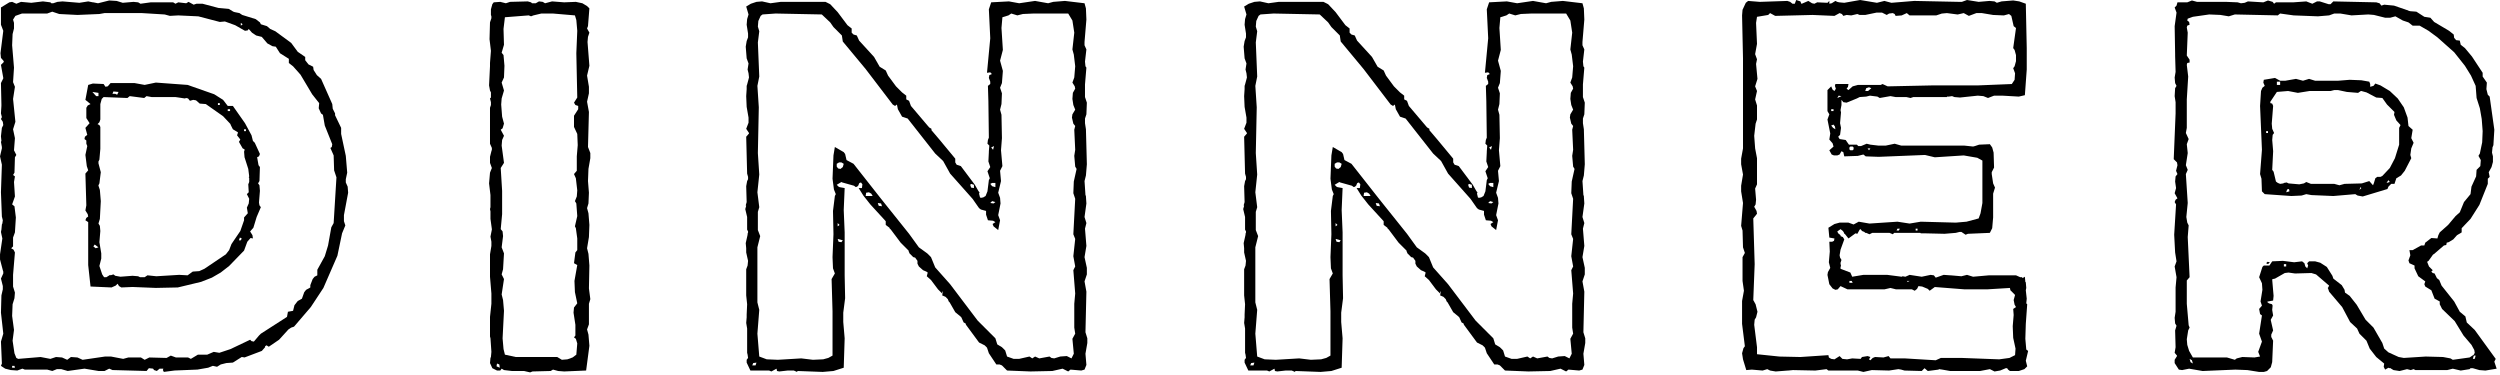
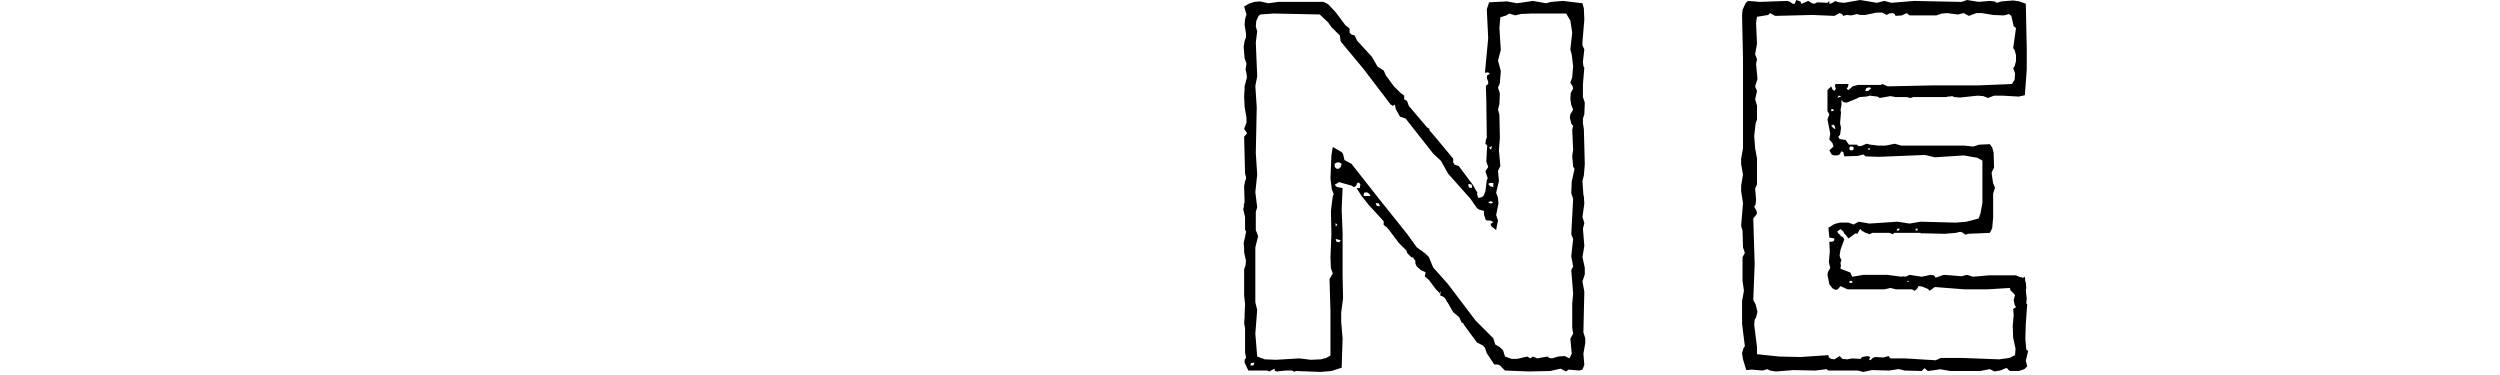
<svg xmlns="http://www.w3.org/2000/svg" height="90" viewBox="0 0 600 90" width="600">
  <g>
-     <path d="m64.512 83.216 2.464-1.68 2.24-2.464.672-.448.672-.224 4.032-4.704 3.024-4.592 3.36-7.728 1.12-5.376.784-1.904-.336-1.008v-1.456l1.008-5.376-.112-1.456-.448-1.008v-.784l.336-1.568-.336-4.032-1.12-5.264v-1.456l-1.456-3.024v-.448l-.56-1.12-.112-1.12-2.688-6.048-1.008-.896-.784-1.232-.112-.784-1.12-.56-.784-1.008v-.784l-1.792-1.232-1.568-2.128-3.808-2.8-1.232-.56-.784-.672-1.456-.448-.224-.448-1.008-.784-3.248-1.008-.672-.448-1.12-.224-.336-.112-1.12-.672-2.464-.224-3.808-1.008h-1.456l-.672.224-1.232-.672-.56.336-1.904-.224-.672.336-.56-.336h-5.376l-2.464.336-.56-.336-1.12-.112-2.576.224-1.456-.448-1.792-.112-2.688.672-1.12-.224h-.112l-1.12-.224-2.128.336-4.032-.336-1.232.112-1.008.336h-.448l-.224-.224-1.792-.224-2.8.336-2.464-.224-1.12.448-1.008-.448-.672.112-2.016 1.232v4.144l.56 1.456-.672 5.376.112 1.12.672.784v.224l-.672.672.56 3.136v.112l-.56 1.12.112 5.04v.448l-.112 1.792.224.896-.224.448.448.672.112.784-.336.672-.224 2.016.112 1.12-.112.224.224 1.232v.336l-.448 1.904.448 2.016-.224 6.608.224 5.824.224.896-.112.784-.112.224-.112 1.232-.112.56.112.56.224 1.008-.56 3.808v1.232l.672 2.576.112.336v.448l-.56 1.232.448 1.792v.784l-.336 1.456-.112 4.144.56 5.04-.56 1.904.224 5.264-.224.56 1.008.672 1.344.336 1.568.112 1.232-.448.56.224h5.376l1.232.336 1.12-.448h1.008l1.568.448 4.032-.56 3.36.56h1.456l1.12-.56.784.336 8.176.224.56-.672 1.008.112.224.336.672.224.672-.56h.896l-.112.336.224.448 2.576-.336 5.488-.224 2.576-.448 1.12-.448 1.008.224.896-.56 1.344-.336 1.568-.112 2.128-1.344.672.112 4.144-1.568.784-.896v-.224l.336-.224zm-2.352-2.688-1.232 1.456-.56-.112-.336-.336-4.704 2.24-2.688.896-1.344-.224-1.568.672h-2.24l-1.68 1.008-.672-.336h-2.912l-1.232-.448-1.008.56-4.144-.112-1.12.56-.896-.56h-3.024l-1.232.336-2.912-.56h-1.456l-5.376.784-1.232-.56-1.568-.112-.896.672-1.232-.56-1.456-.112-1.344.448-2.352-.448-5.376.448-.448-.224-.448-1.12-.448-3.024.336-2.576-.448-3.36.112-2.8.448-1.456.112-1.344-.448-1.456v-2.8l.448-5.376-.336-.672-.56-.336.448-.448v-2.128l.448-1.232.224-3.584-.336-2.688-.56-.448.672-1.904-.224-3.472.224-1.344-.448-.336.336-.56.112-3.696.336-.56-.56-1.12.224-2.912-.448-2.128.56-1.792-.56-5.488.448-2.912-.448-1.12.224-3.472-.448-5.376.112-2.688.336-1.344v-1.344l-.224-.784.56-.896 1.568-.56h6.048l1.232-.448 1.68.56 4.368.224 5.264-.224 1.232-.224h8.96l5.488.336 1.232.336 2.016-.112 4.816.224 5.152 1.344 1.232-.112 2.464.896 2.352 1.344.672-.112.224-.336.784.896 1.008.672 1.344.336 1.344 1.568 1.232.672.784.112 1.008 1.568 2.128 1.344v1.008l1.008.784 1.792 2.016 2.8 4.704 1.68 2.128-.112 1.232.56 1.232.448.336.448 2.576 1.792 4.48-.112.672-.336.224.784 1.792.112 3.584.56 1.68-.672 10.976-.56 1.008-.784 4.368-.784 2.576-1.792 3.248v1.344l-.672.336-.448.56-.56 1.456v.56l-1.008.56-.448.56-.56 1.568-1.008.56-.784 1.008-.336 1.344-1.232.224-.224 1.232-6.272 4.032zm-4.368-75.04.448.336-.448.336zm-32.928 14.672-2.576-.112-1.12.336-.672 3.584 1.232 1.008-.672.336-.336.56v2.464l.784 1.232-1.008 1.12.448 1.68-.56.448-.112.56.448.336v.784l.224.56-.448 2.128.336 2.688.336 1.008-.672.784.224 7.616-.224 1.232.56.896.112.56-.448.336-.224.56.672.448v10.304l.56 5.152 5.04.224 1.008-.448.448-.448.336.56.56.336 2.688-.112 5.6.224 5.264-.112 5.6-1.344 2.576-1.008 2.128-1.232 2.016-1.568 3.584-3.696.784-2.128.784-.896.56.112-.112-.784-.56-.896.784-.896.784-2.576 1.008-2.352-.336-.448-.112-.672.224-2.8-.112-1.344-.336-.448.336-.56.112-3.36-.336-.448-.336-1.904.448-.224.224-.56-1.232-2.688-.448-.448-.336-1.344-1.568-2.912-2.912-4.144h-1.232l-1.12-1.456-2.128-1.344-6.384-2.24-7.616-.56-2.688.56-2.464-.448h-5.712l-.672.784-.56.112zm2.352 1.792 1.232.112-.336.672-.448-.224h-.672zm-4.144 1.12-.896-1.008 1.456.224v.784zm19.824.336 1.456.224.336-.112.448.112.448.56.784-.224.672.112.896.784 1.456.112 4.144 2.912 1.792 1.904v.112l.56 1.12 1.12.672.112.112-.224.672.784 1.008-.336.56.896 1.568.448.224v.224l-.112.336.112 1.344.896 2.8.224 1.792-.112.224.112.112v1.008l-.224.56.112 1.904-.448.448.56 1.12-.112 1.12-.448 1.008.224 1.344-.896 1.008v.672l-.896 2.576-2.128 3.136-.56 1.456-.784 1.008-5.152 3.472-1.232.56-1.568.112-1.232.896-2.016-.112-5.488.336-2.128-.224-.672.448h-1.12l-.448-.224-1.344-.112-2.912.224-1.232-.224-.448-.336-.672.224-.112-.112-.896.56h-.56l-.448-.672-.672-2.016.448-1.792v-1.232l-.448-2.688.224-2.688-.112-1.232-.336-.56.336-1.12.224-4.256-.224-2.688-.336-1.008v-.112l.224-.448.336-2.688-.56-2.128v-.448l.224-.448.224-2.576v-5.264l-.224-.448-.448-.224.448-.448.224-.672v-3.696l.336-1.232.448-.448 5.712.224.56-.448 3.472.448.56-.448 1.232.224h5.712zm9.408 1.344h.448v.448h-.448zm2.352 1.456h.56v.448h-.56zm3.92 4.816h.448v.448h-.448zm-1.008 25.984.448.224-.224.448h-.448zm-34.832 1.68.896.672-.672.224-.56-.448zm-19.824 29.12h.56l.112.448h-.672z" />
-     <path d="m140.896 1.456-1.12-.672-1.568-.336-2.8.112-2.912-.224-1.68.448-.56-.336-.896-.112-.784.448h-.896l-.224-.224-.784-.224-4.256.112-1.008.336-1.344-.336-1.568.112-.336.448-.336 1.232v1.344l.112.336v.448l-.336 1.008-.112 4.032.336 2.8-.224 2.912v.784l-.224 4.592.224 1.232.224.448v1.232l-.224.224.224.896v.672l-.224.672v8.624l.448 1.008v.448l-.112.336-.336 1.344v1.456l.448 1.232-.448 1.12-.224 2.576.336 2.8v2.912l-.112.448.112.56v1.792l.336 2.464v.112l-.336 1.68.224 1.232v1.008l-.336 2.016v5.376l.336 4.032v2.464l-.336 3.136v4.704l.112.448.224 3.248-.112 1.232-.112.224-.112 1.232.56 1.232 1.12.56h.784l.336-.448.56.336 1.904.224h2.912l1.456.336.56-.224 4.368-.112.56-.336 1.232.336 1.456.112 5.264-.224.784-5.936-.224-2.688-.336-1.232.448-1.232v-4.928l.336-1.12-.336-2.576.112-5.488-.224-2.8-.336-1.344.448-2.688.112-2.912-.224-2.8-.336-1.232.336-1.12.112-2.576-.224-2.8.112-2.912.448-2.576v-1.232l-.56-1.456.224-8.4-.448-2.464.448-2.016v-1.568l-.448-2.688.56-2.352-.448-5.712.112-1.232.336-1.008-.56-1.008.224-.56.336-4.256zm-12.88 2.24 1.904-.448h2.8l5.264.448.336 1.12.224 2.576-.224 5.376.224 10.64-.784 1.232.336.56.672.224v.784l-1.008 1.568v2.688l.784 1.68.112 2.688-.224 2.688v3.472l-.672.784.448 1.008.336 2.912-.112 1.456-.448 1.12.336.56.224 3.024-.56 2.464.224.448.336 2.464v2.8l-.448.56-.336 2.576.784.448-.672 3.808.112 2.688.56 2.688-.784 1.008-.112 1.232.448 2.912v2.576l-.336.448.448.336.336 1.12-.224 2.688-.896.672-1.232.448-1.344.112-1.12-.672h-9.968l-2.576-.56-.336-1.344-.224-2.576.336-6.608-.224-2.576-.336-1.344.56-3.696-.56-1.12.336-1.232.224-3.808-.56-1.456.336-2.688-.112-1.12-.448-.56.336-3.584v-5.6l-.336-5.488.784-1.232-.56-4.144.112-1.344.448-1.008-.784-1.456.448-.336.336-1.12-.448-1.68-.224-2.912.112-1.456.56-1.904-.56-1.904.56-1.232.112-2.8-.224-2.576-.448-.56.56-1.904-.112-3.808.336-2.8 5.712-.448.56.224zm-8.848 84.224.112-.672.56.224.112.784z" />
-     <path d="m226.24 70.336-.112.56.784.336.56.56.224.56.224.224 1.344 2.352 1.232 1.008.224.224.56 1.232.448.224.112.336 3.136 4.256 1.344.672.56.56.448 1.344 1.792 2.688h.784l.56.224 1.232 1.232 5.6.224 5.264-.112 2.464-.56 1.344.672.56-.448 2.576.224.784-.224.448-1.12-.224-2.688.448-2.576v-1.12l-.448-1.456.224-9.744-.448-2.464.56-1.68v-1.568l-.56-2.576.448-2.688-.336-4.144.336-1.344-.448-1.456.448-3.248-.112-1.68v-.112l-.112-.224-.224-3.36.336-1.344.224-2.688-.224-8.4-.224-1.456v-1.12l.336-1.008.112-2.8-.448-1.344v-3.024l.336-4.032-.224-.336-.112-1.12.336-2.912-.448-1.008v-.784l.448-5.376-.112-2.688-.336-1.232-4.704-.56-2.8.224-1.232.336-3.136-.56-3.808.56-2.464-.448-4.256.224-.56 1.68.336 6.944-.784 8.288.784-.112.336.336v.112l-.56.224-.112.672.336.896v.56l-.56.448.112 3.696.112 8.736-.224.56-.112.896.448.448-.112 1.344v.224l-.112 2.24.448 1.344-.672 1.008.56 1.68-.224.448-.336 2.688-.448 1.12-.56.336-.56.112-.224-.112-.224-.896.112-.336-.224-.224-.896-1.568-3.36-4.48-1.008-.336-.336-.56v-.896l-3.808-4.592-1.904-2.24v-.336l-.56-.336-4.368-5.152-.448-1.232-.672-.336v-.896l-1.008-.784-1.456-1.456-1.904-2.576-.56-1.232-1.456-.896-1.344-2.352-3.584-3.92-.56-1.232-.784-.224-.448-.448v-1.008l-1.008-.784-2.352-3.136-1.792-1.904-1.12-.56h-10.752l-2.464.336-2.016-.448-1.344.112-1.344.448-1.12.672.56 1.904-.336 1.12-.112 1.344.336 2.128v.896l-.336.896-.224 1.344.224 2.8.448 1.232-.224 1.456.224.896.112 1.008-.448 1.68-.112.336v.784l-.112 1.68.112 2.576.448 2.576v1.232l-.56 1.456.672 1.008v.112l-.672.784.224 8.848.224.784v.56l-.224.448-.224 1.232.112 3.808-.224.784.112.112-.224.784.448 1.904v3.024l.224.448v.224l-.112.336v.224l-.448 2.016.112 1.232v1.008l.448 2.016-.112 1.12-.336.896v6.272l.224 2.128-.112 2.464v.672l-.112 1.344.224 1.344v5.824l.112.448.112.784-.336.448v.672l.896 1.904h4.48l.56.224 1.232-.672.112.56.56.112 2.016-.224h1.456l.784.336.112-.224 6.048.224 2.576-.224 2.464-.784.224-7.056-.336-3.92v-2.24l.448-3.472-.112-5.488v-10.304l-.224-5.376.224-5.264-1.232-.224-.224-.112-.448-.448 1.12-.672.224.112 2.8.784.448.336.112-.112.224.112v-.224l.224-.112.224-.56.112-.112.336-.112.336.448-.112.896h-.784l1.12 1.792 1.68 2.128 3.696 4.032v.896l.896.672v.112l.336.336 2.352 3.136 1.904 1.904v.112l.224.56.896.896.448.112.56.784v.672l.336.672 1.008.896.784.336.336.224-.224.896 1.008.896 1.68 2.24 1.008 1.008.112-.56.112.224zm-11.424-44.912.448-.336.224 1.12 1.008 1.792 1.344.448 6.608 8.4 1.904 1.792 1.68 3.024 5.376 6.048 1.568 2.24.448.336 1.232.336v.896l.448 1.344 1.232.112.56.336-.672.448.224.56 1.12.896.448-2.352-.448-1.232.56-2.8-.112-1.344-.448-1.232.672-2.8-.224-2.464.56-1.12-.336-3.808.224-2.912-.112-5.6-.336-1.232.336-1.344.112-2.576-.448-1.344.448-1.12.224-2.912-.672-2.464.672-2.576-.336-5.264.224-2.576 1.456-.448.672-.448 1.456.448 1.344-.336 2.576-.112h8.288l1.008 1.68.448 2.912-.448 4.032.336 1.232.336 2.8-.224 2.688-.448 1.232.56.896.112.56-.56 1.008-.112 1.456.224 1.456.448 1.12-.672 1.12-.112.784.336 1.456.448.56-.224.896.224 4.816-.224 1.456.224 2.576.336.56-.672 3.024-.112 2.8.448 1.344-.448 8.512.448 1.12-.448 4.144.448 2.464-.448.896.448 5.6-.224 2.464v5.712l.224 1.456-.672 1.232.336 3.584-.56 1.12-1.12-.56-1.568.112-1.456.448-.672-.112-.448-.336-2.464.448-1.008-.448-.672.448-.672-.448-2.464.56h-1.344l-1.568-.56-.448-1.456-.784-.784-1.12-.672-.448-1.456-4.256-4.256-6.608-8.736-3.584-4.032-1.008-2.464-.896-.896-2.016-1.456-2.352-3.248-6.72-8.4-6.608-8.4-1.68-.896-.336-1.456-.336-.448-2.128-1.232-.336 2.016-.224 5.6.336 2.576.448 1.12-.224.448-.448 3.584.112 5.6-.224 5.488.112 2.688.448 1.232-.784 1.344.224 7.728v10.64l-1.008.56-1.232.336-2.464.112-2.8-.336-5.6.336-2.688-.112-1.792-.672-.448-5.488.448-5.712-.448-1.792v-13.216l.672-2.688-.56-1.456v-4.368l.336-1.12-.448-3.584.448-4.256-.336-5.152.224-10.976-.336-5.152.448-2.24-.336-8.176.336-2.688-.336-1.12.112-1.344.56-1.232.448-.336 3.136-.224 11.088.224 2.016 1.904.784 1.12 2.016 2.016.224 1.456 5.488 6.608 6.496 8.512zm23.072 9.968.672-.336-.224.896zm-36.512 3.584h.56l.56.336-.224.784-.56.448-.56-.112-.336-.448v-.672zm36.736 4.928h.784v1.008l-.784-.224-.448-.56zm-5.04.224.672.224v.784l-.672-.112-.224-.672zm-25.2 2.128.672-.112.56.336.336.56h-1.68zm30.24 2.016.784.224-.448.336-.784-.112zm-27.216 1.12-.224-.672.784.112.224.672zm-9.856 4.144.448.448-.448.336zm.896 4.592-.672-.112-.224-.672 1.232.336zm-21.168 29.008.784-.112-.224.672h-.784z" />
    <path d="m345.744 70.336-.112.56.784.336.56.56.224.56.224.224 1.344 2.352 1.232 1.008.224.224.56 1.232.448.224.112.336 3.136 4.256 1.344.672.56.56.448 1.344 1.792 2.688h.784l.56.224 1.232 1.232 5.6.224 5.264-.112 2.464-.56 1.344.672.56-.448 2.576.224.784-.224.448-1.12-.224-2.688.448-2.576v-1.12l-.448-1.456.224-9.744-.448-2.464.56-1.68v-1.568l-.56-2.576.448-2.688-.336-4.144.336-1.344-.448-1.456.448-3.248-.112-1.68v-.112l-.112-.224-.224-3.36.336-1.344.224-2.688-.224-8.4-.224-1.456v-1.12l.336-1.008.112-2.8-.448-1.344v-3.024l.336-4.032-.224-.336-.112-1.12.336-2.912-.448-1.008v-.784l.448-5.376-.112-2.688-.336-1.232-4.704-.56-2.8.224-1.232.336-3.136-.56-3.808.56-2.464-.448-4.256.224-.56 1.68.336 6.944-.784 8.288.784-.112.336.336v.112l-.56.224-.112.672.336.896v.56l-.56.448.112 3.696.112 8.736-.224.56-.112.896.448.448-.112 1.344v.224l-.112 2.24.448 1.344-.672 1.008.56 1.68-.224.448-.336 2.688-.448 1.12-.56.336-.56.112-.224-.112-.224-.896.112-.336-.224-.224-.896-1.568-3.36-4.48-1.008-.336-.336-.56v-.896l-3.808-4.592-1.904-2.24v-.336l-.56-.336-4.368-5.152-.448-1.232-.672-.336v-.896l-1.008-.784-1.456-1.456-1.904-2.576-.56-1.232-1.456-.896-1.344-2.352-3.584-3.92-.56-1.232-.784-.224-.448-.448v-1.008l-1.008-.784-2.352-3.136-1.792-1.904-1.12-.56h-10.752l-2.464.336-2.016-.448-1.344.112-1.344.448-1.12.672.56 1.904-.336 1.12-.112 1.344.336 2.128v.896l-.336.896-.224 1.344.224 2.8.448 1.232-.224 1.456.224.896.112 1.008-.448 1.68-.112.336v.784l-.112 1.68.112 2.576.448 2.576v1.232l-.56 1.456.672 1.008v.112l-.672.784.224 8.848.224.784v.56l-.224.448-.224 1.232.112 3.808-.224.784.112.112-.224.784.448 1.904v3.024l.224.448v.224l-.112.336v.224l-.448 2.016.112 1.232v1.008l.448 2.016-.112 1.12-.336.896v6.272l.224 2.128-.112 2.464v.672l-.112 1.344.224 1.344v5.824l.112.448.112.784-.336.448v.672l.896 1.904h4.48l.56.224 1.232-.672.112.56.56.112 2.016-.224h1.456l.784.336.112-.224 6.048.224 2.576-.224 2.464-.784.224-7.056-.336-3.92v-2.24l.448-3.472-.112-5.488v-10.304l-.224-5.376.224-5.264-1.232-.224-.224-.112-.448-.448 1.12-.672.224.112 2.8.784.448.336.112-.112.224.112v-.224l.224-.112.224-.56.112-.112.336-.112.336.448-.112.896h-.784l1.12 1.792 1.68 2.128 3.696 4.032v.896l.896.672v.112l.336.336 2.352 3.136 1.904 1.904v.112l.224.56.896.896.448.112.56.784v.672l.336.672 1.008.896.784.336.336.224-.224.896 1.008.896 1.68 2.24 1.008 1.008.112-.56.112.224zm-11.424-44.912.448-.336.224 1.12 1.008 1.792 1.344.448 6.608 8.4 1.904 1.792 1.68 3.024 5.376 6.048 1.568 2.24.448.336 1.232.336v.896l.448 1.344 1.232.112.56.336-.672.448.224.56 1.12.896.448-2.352-.448-1.232.56-2.8-.112-1.344-.448-1.232.672-2.8-.224-2.464.56-1.12-.336-3.808.224-2.912-.112-5.6-.336-1.232.336-1.344.112-2.576-.448-1.344.448-1.12.224-2.912-.672-2.464.672-2.576-.336-5.264.224-2.576 1.456-.448.672-.448 1.456.448 1.344-.336 2.576-.112h8.288l1.008 1.68.448 2.912-.448 4.032.336 1.232.336 2.8-.224 2.688-.448 1.232.56.896.112.56-.56 1.008-.112 1.456.224 1.456.448 1.12-.672 1.12-.112.784.336 1.456.448.56-.224.896.224 4.816-.224 1.456.224 2.576.336.56-.672 3.024-.112 2.8.448 1.344-.448 8.512.448 1.12-.448 4.144.448 2.464-.448.896.448 5.6-.224 2.464v5.712l.224 1.456-.672 1.232.336 3.584-.56 1.12-1.12-.56-1.568.112-1.456.448-.672-.112-.448-.336-2.464.448-1.008-.448-.672.448-.672-.448-2.464.56h-1.344l-1.568-.56-.448-1.456-.784-.784-1.12-.672-.448-1.456-4.256-4.256-6.608-8.736-3.584-4.032-1.008-2.464-.896-.896-2.016-1.456-2.352-3.248-6.72-8.4-6.608-8.4-1.68-.896-.336-1.456-.336-.448-2.128-1.232-.336 2.016-.224 5.6.336 2.576.448 1.12-.224.448-.448 3.584.112 5.6-.224 5.488.112 2.688.448 1.232-.784 1.344.224 7.728v10.64l-1.008.56-1.232.336-2.464.112-2.8-.336-5.6.336-2.688-.112-1.792-.672-.448-5.488.448-5.712-.448-1.792v-13.216l.672-2.688-.56-1.456v-4.368l.336-1.12-.448-3.584.448-4.256-.336-5.152.224-10.976-.336-5.152.448-2.24-.336-8.176.336-2.688-.336-1.12.112-1.344.56-1.232.448-.336 3.136-.224 11.088.224 2.016 1.904.784 1.12 2.016 2.016.224 1.456 5.488 6.608 6.496 8.512zm23.072 9.968.672-.336-.224.896zm-36.512 3.584h.56l.56.336-.224.784-.56.448-.56-.112-.336-.448v-.672zm36.736 4.928h.784v1.008l-.784-.224-.448-.56zm-5.04.224.672.224v.784l-.672-.112-.224-.672zm-25.2 2.128.672-.112.56.336.336.56h-1.68zm30.24 2.016.784.224-.448.336-.784-.112zm-27.216 1.12-.224-.672.784.112.224.672zm-9.856 4.144.448.448-.448.336zm.896 4.592-.672-.112-.224-.672 1.232.336zm-21.168 29.008.784-.112-.224.672h-.784z" />
    <path d="m431.088 0-.336.896h-.56l-.56-.448-.672-.224-6.608.224-2.8-.224-.56.448-.784 1.68-.112 1.344.224 10.304v21.616l-.448 2.464v1.344l.448 2.464-.448 2.688v1.344l.448 2.8-.448 5.488.336 1.12.112 4.032.448 1.344-.56 1.008v5.712l.336 2.352-.448 2.464v5.488l.672 5.376-.336.448-.336 1.232.224 1.456.784 2.576 1.344-.112 2.576.224 1.12-.336.672.336 1.344.224 2.912-.224h.112l1.12-.112 5.376.112 2.688-.336.448.336h7.056l1.344.336 2.016-.448 4.144.112 2.24-.336.672.112.784.224 4.144.112.672-.672.784.672 2.576-.336.112-.112.784.112 1.904.336h7.168l2.352-.448 1.12.56 1.344-.224 1.344-.56h.336l.224.336.448.336h2.128l1.344-.448.672-.672-.336-1.344.56-2.352-.448-.336-.224-2.576.112-3.584.336-4.704-.224-.224.112-1.12-.224-2.016.112-.56-.112-1.344-.112-.112-.112-1.232-.56.336-.112-.224h-.448l-1.008-.448h-6.496l-3.808.336-1.456-.448-1.344.336-2.576-.224h-.112l-1.568-.112-1.904.672-.448-.56-.784-.112-2.128.448-2.912-.448-1.008.448-.672-.112-.224.112-3.472-.448h-5.712l-2.688.448-.448-1.008-2.352-.896v-.448l.112-.224-.112-.56v-.224l.224-.672-.336-.56-.112-.56.224-1.344.896-2.464-.336-.56-.56-.224v-.224l-.56-.448-.224-.448.784-.56.56.448.224.336.112.336h.112l.896 1.12 1.68-1.232.448.112.56-1.008.224-.112.336.448.56.224.224.224h.224l.784.336.672-.336h4.144l.784.336.336-.336h6.272l.112.112h1.008l4.704.112 2.688-.224.896-.224h.448l1.008.672.56-.224 5.264-.224.56-1.12.224-2.576v-5.712l.448-1.456-.448-1.008-.336-2.24v-.448l.56-1.12-.112-3.584-.336-1.232-.56-.784-2.576.112-1.008.336-.448.112-2.128-.224h-15.12l-1.568-.448-2.128.448h-1.792l-1.904-.224-.896-.224-1.344.56h-.672l-.336-.336h-1.904l-.784-1.12-1.456-.224-.336-.56.448-.448.224-1.68-.224-1.12.224-2.576-.112-.56.224-1.232v-1.232l.448.56.784.112 2.464-1.008.672-.336 1.568-.112.896-.224 1.792.224.56.336 2.576-.448 1.232.224h2.576l1.008.224.672-.224h8.064v-.112h.448l.784-.112.56.224 1.344.112 4.256-.448 1.344.112 1.12.448 1.456-.56h2.016l3.92.224 1.456-.336.448-6.16v-5.152l-.224-10.64-1.568-.56-1.456-.224-2.8.224-1.12.336-.56-.336-1.232-.112-2.576.224-2.8-.448-1.232.448h-.672l-10.752-.224-5.488.448-1.68-.448-1.792.448-4.032-.672-3.808.672-1.232-.112-.448-.112-.448-.224-.896.56-.56.112v-.672l-.448.448-2.464-.112-.672.336-.56-.112-.896-.56-1.568.672h-.112l-.224-.56zm51.408 69.664 1.12 1.12-.336 1.232.224 1.12.336.56-.672.448.112 1.456-.224 2.688.112 2.8.56 2.576-.112 1.568-1.344.672-2.464.336-8.96-.336h-5.04l-1.232.56-7.392-.448h-3.472l-.448-.56-1.232.336-2.016-.112-.56.224-.56.56-.336-.224.336-.56-.672-.224-1.344.224-.336.448-2.016-.112-1.232.224-1.12-.112-.672-.672-1.232.784-.784-.112-.56-.336-.112-.56-6.72.448-5.04-.112-5.376-.56v-1.68l-.672-5.376.112-1.232.336-.56.336-1.344-.448-1.792-.56-1.008.336-8.624-.336-10.976.896-1.12-.112-.672-.56-1.008.336-.56.112-1.12-.224-2.688.448-1.008v-6.272l-.448-2.352-.224-3.024.336-2.912.336-1.008v-3.36l-.448-1.456.448-2.016-.448-1.12.56-1.792-.336-3.584.224-1.12-.448-1.232.448-2.464-.224-5.04.224-1.456 2.688-.448.448-.448 1.232.672 8.96-.224 5.264.224 1.232-.672.56.224.336.448.784-.224 1.12.112 1.456-.336.56.224h1.344l2.688-.56h1.344l1.12.56.56-.336.896-.112.448.224.224.448 1.456-.112 1.232-.56.672.56h6.384l1.344-.448 1.232-.112 2.576.336 1.456-.336 1.232.672 1.792-.672h1.344l2.688.448 2.576.112 1.232-.336.56.448.56 2.464.56.448-.672 4.816.336.448.336 1.232v1.456l-.336 1.232-.336.448.448 1.232-.112 1.568-.672 1.008-8.288.336h-10.976l-10.528.224-1.232-.56-.448.224h-5.488l-1.232.336-1.008.896-.448-.336.336-.448.112-.672h-3.136l-.112.448.224.672-.336.56-.448-.336-.336-.784-.896.896v5.04l.448.784-.448 1.232.672 3.36-.224 1.456.784.896.224.784-1.008.896.56 1.008.56.224h.784l.56-.224.448-.784.448.224.224 1.008 3.248-.112 1.344-.336.56.448 3.136.112 11.088-.448 2.352.56 6.944-.448 3.248.56 1.232.672v10.192l-.448 2.464-.448 1.232-2.912.784-2.576.224-8.4-.224-2.688.448-2.912-.448-6.72.448-2.576-.448-1.232.672-1.232-.448h-2.128l-1.232.336-1.456.896.224 2.352 1.232.224-.112.56-.448.224h-.672l.112 2.352-.224 2.576.336 1.344-.56 1.008-.112.672.448 2.24.784 1.008.672.336.56-.112.672-.784 1.68.784h8.848l1.456-.336 1.344.336h3.808l.672.336.56-.448.336-.672.896.112 1.344.56.448.448 1.232-.896 7.168.56h5.376l5.488-.336zm-34.608-48.496.672-.224.56.224-.784.672h-.672zm-6.608 1.792.672.112-1.008.448zm-1.792 3.248h.56v.448h-.56zm.448 4.48-.448-.56.56-.224.336.448.112.672zm4.144 4.48h.56l.224.224v.448l-.224.224h-.56l-.224-.224v-.448zm4.48.896-.336-.448h.672zm6.832 18.816h.56l-.224.448h-.56zm4.368 0h.448v.448h-.448zm-15.904 12.544h.56l.224.448h-.784zm14 .224-.224-.224h.672z" />
-     <path d="m582.848 62.608 1.12-1.568h.112l2.464-2.128.56-.112.112-.56.448-.112 1.12-.672.896-1.008 1.12-.672v-1.008l2.128-2.24 2.128-3.36 2.016-5.04v-1.232l.448-.448-.224-1.12.672-1.232.336-1.232v-1.344l-.224-.896.112-1.12v-.112l.224-.56.224-3.696-1.12-7.952-.448-.448-.336-1.344.112-1.568-1.008-1.456v-.896l-2.576-3.92-1.68-2.016-1.008-.784-.224-1.008-.896-.112-.336-.448h-.112l-.112-.896-1.12-.896-3.584-2.128-.896-1.008-1.456-.224-1.904-1.232-1.456-.112-.448-.112-.112-.112h-.112l-3.248-1.12-2.352-.224-.672.224-.448-.56-.784-.224-10.304-.224-.672.672h-.448l-2.128-.672h-.672l-1.12.56-1.456-.56-3.136.224h-4.144l-.448.336-.336-.448-1.12-.336-1.12.448-3.696-.224-.784.336-.896.112-.784-.224-2.688-.112h-7.056l-1.232-.336-1.12.448h-2.352l-.224.784-.448.448.448 1.232-.448 3.248.112 6.72v.448l.112 3.808-.224 1.344.112 1.344.336.672-.336.56-.112 1.904.224 1.456v2.688l-.448 10.976.784.784.112.672-.336 1.344.336.784-.448.56-.112 1.232.224 1.568-.336 1.232.672 1.232-.448.336-.224.56.336.56-.448 7.28.224 4.256.336 2.128-.448 1.232.448 2.576-.224 2.464v5.824l-.224 1.456.112 1.344.336.56-.336 1.12.112 4.032-.224 1.344.56.672v.112l-.56.896v.784l1.008 1.568.784.112 1.68-.336 3.248.56 7.84-.336 2.912.112 2.8.448h1.12l.784-.224.896-.896.336-1.232.224-5.152-.448-.896v-.56l.448-1.008-.56-2.464v-.112l.56-1.008-.224-1.344.112-1.12h-.112v-.224l-.784-.224-.448-.336.224-.112 1.232-.224.112-1.12-.336-3.92.112-.112.56-.112 2.352-1.344.896-.112 1.568.224 3.92-.112 1.12.336 3.136 2.688-.224.448-.112.112.112.224.224.672 3.136 3.696 1.904 3.584 1.68 1.568.56 1.232 1.68 1.68.784 1.904 1.568 2.016 1.904 1.568-.112.784.336.672.784-.448.336.112h.224l.112.112.56.336 1.456.224 1.792-.448.896.224.672-.224.448.224h7.616l1.344-.336 1.904.448 2.128-.336.224-.224h.56l1.568.448 1.456.112 2.688-.448-.56-1.68.336-.672-5.04-6.944-1.904-1.792-.336-1.456-1.344-1.12-1.344-2.464-3.024-3.808-.56-1.344-.56-.448-.56-1.12-.448-.112-.336-.336.336-.336-.896-.896-.448-1.12zm2.352-6.16-.224.784-1.456-.112-1.456 1.12-.224.672h-.784l-2.016 1.12h-.784l.224 1.232-.448 1.232.224.672 1.232.56v.672l.896 1.904 1.68 1.232-.224.672.224.56 1.456.896.784 2.016 1.232.672v.672l.56 1.12 3.024 2.912 2.128 3.472 1.904 2.24.672 1.232.112.672-.224.448-1.008.672-4.032.56-.56-.336-1.792-.336-4.144-.112-5.264.336-1.232-.224-2.464-1.12-1.008-.896-.448-1.344-2.128-3.696-1.904-1.904-2.128-3.584-1.68-2.128-1.12-.784-.112-.672-.672-1.12-2.016-1.568-.224-.672-1.344-2.128-1.568-1.008-1.232-.336h-1.456l-.448.448.224.56-.224.672-.448-.448-.224-.784-.56-.448-1.904.224-2.688-.336-2.576.112-.672 1.008h-1.344l-.336.336-.784 2.464.672 1.456.112 1.568-.448 2.8.336 1.008-.672.784.224 1.232.448.336-.672 4.368.672 1.904-.896 2.464.448 1.12-1.344.224-2.912-.112-1.344.336-.448.336-1.904-.56h-8.176l-.896-1.568-.448-1.456-.112-1.344.336-2.128.336-.672-.224-.56-.448-5.152v-5.6l.672-.784-.448-9.632.224-2.8-.336-.672-.224-1.344.336-3.36-.448-6.944.448-1.008-.448-1.12.448-2.912-.224-2.128.448-1.232-.672-1.456.224-1.232v-6.832l.336-5.488-.336-2.8.112-.448.56-.112v-.672l-.672-1.008.224-5.488-.224-1.232.112-.448.56-.224-.112-.672-.448-.336.112-.448 1.232-.448 3.92-.56 2.688.112 2.016.336 1.456-.448 10.304.224.56-.448 3.248.448 5.824.224 2.688-.224 1.232-.448h1.456l2.688.448 4.032-.224 1.344.112 2.688.672h1.232l1.232-.336 1.792 1.008 1.344.448 1.008.784h1.68l2.128 1.232 2.128 1.568 4.032 3.584 2.576 3.248 1.456 2.352 1.12 2.464.224 2.912.784 2.464.448 2.576.224 2.912-.112 2.688-.56 2.688-.336.56.56 1.008-.112 1.456-.896.896-.112 1.568-1.12 2.464-.224 1.792-1.568 1.904-1.008 2.464-1.008.896-1.792 2.128-2.016 1.792zm-16.352-36.288-.224-.56-1.904-.336-2.8-.112-2.8.224h-5.488l-1.456-.448-1.456.448-1.68-.448-2.576.448h-1.232l-1.232-.672-2.688.448-.112.672.336.784-.56.448-.336.784-.224 3.584.448 10.528-.448 5.824.336 1.12.112 3.024.672.672 6.384.448 2.464-.112 1.12-.336 1.232.224 5.264.224 5.264-.448.56.336 1.232.224 5.936-1.792.224-.56.672-.672h.784l.448-1.344 1.12-.672.896-1.12 1.568-3.024-.224-.784.224-1.568.56-1.344-.56-1.12.336-2.016-1.008-.896-.224-2.016-.896-2.464-1.456-2.128-1.904-1.792-2.24-1.344-1.232-.448-.448.56-.784.224zm-22.4-.56h.784v.784h-.784zm28.112 7.952.56 1.344 1.008 1.12-.336.672v4.032l-1.008 3.248-1.232 2.352-1.792 1.904-.448.224h-.784l-.448.336-.336 1.12-.224.56-.896-1.008-1.792.56-4.144.112-1.232.336-1.232-.336h-5.6l-1.12-.448-.56.336-1.12.224-2.576-.224-.448-.224-.672.112-.112.112-.784.112-.56-.224-.448-.336-.56-2.352-.336-.448.224-4.48-.224-2.688.112-1.232.336-.448-.448-1.008-.112-1.232.336-4.256-.224-.56-.448-.112v-.336l1.568-2.352 2.688-.224 2.352.448 2.8-.448h5.04l.896-.224h.896l2.128.448 2.688.224.672-.448h.112l1.232.336 2.352 1.232 1.456.112 1.12 1.568 1.792 1.792zm-30.688 3.92h.448v.448h-.448zm29.344 11.76.336.448-.784.224zm-6.496 1.904-.448.448.224-.672zm-17.808.336.448-.112.112.56-.784.224zm-4.704 17.36-.336.336.448.224.448-.448zm3.92.56h.56v.56h-.56zm45.584 21.952h.448l-.224.784h-.448zm-67.984 1.568-.224-.784.56.336.224.784z" />
  </g>
</svg>